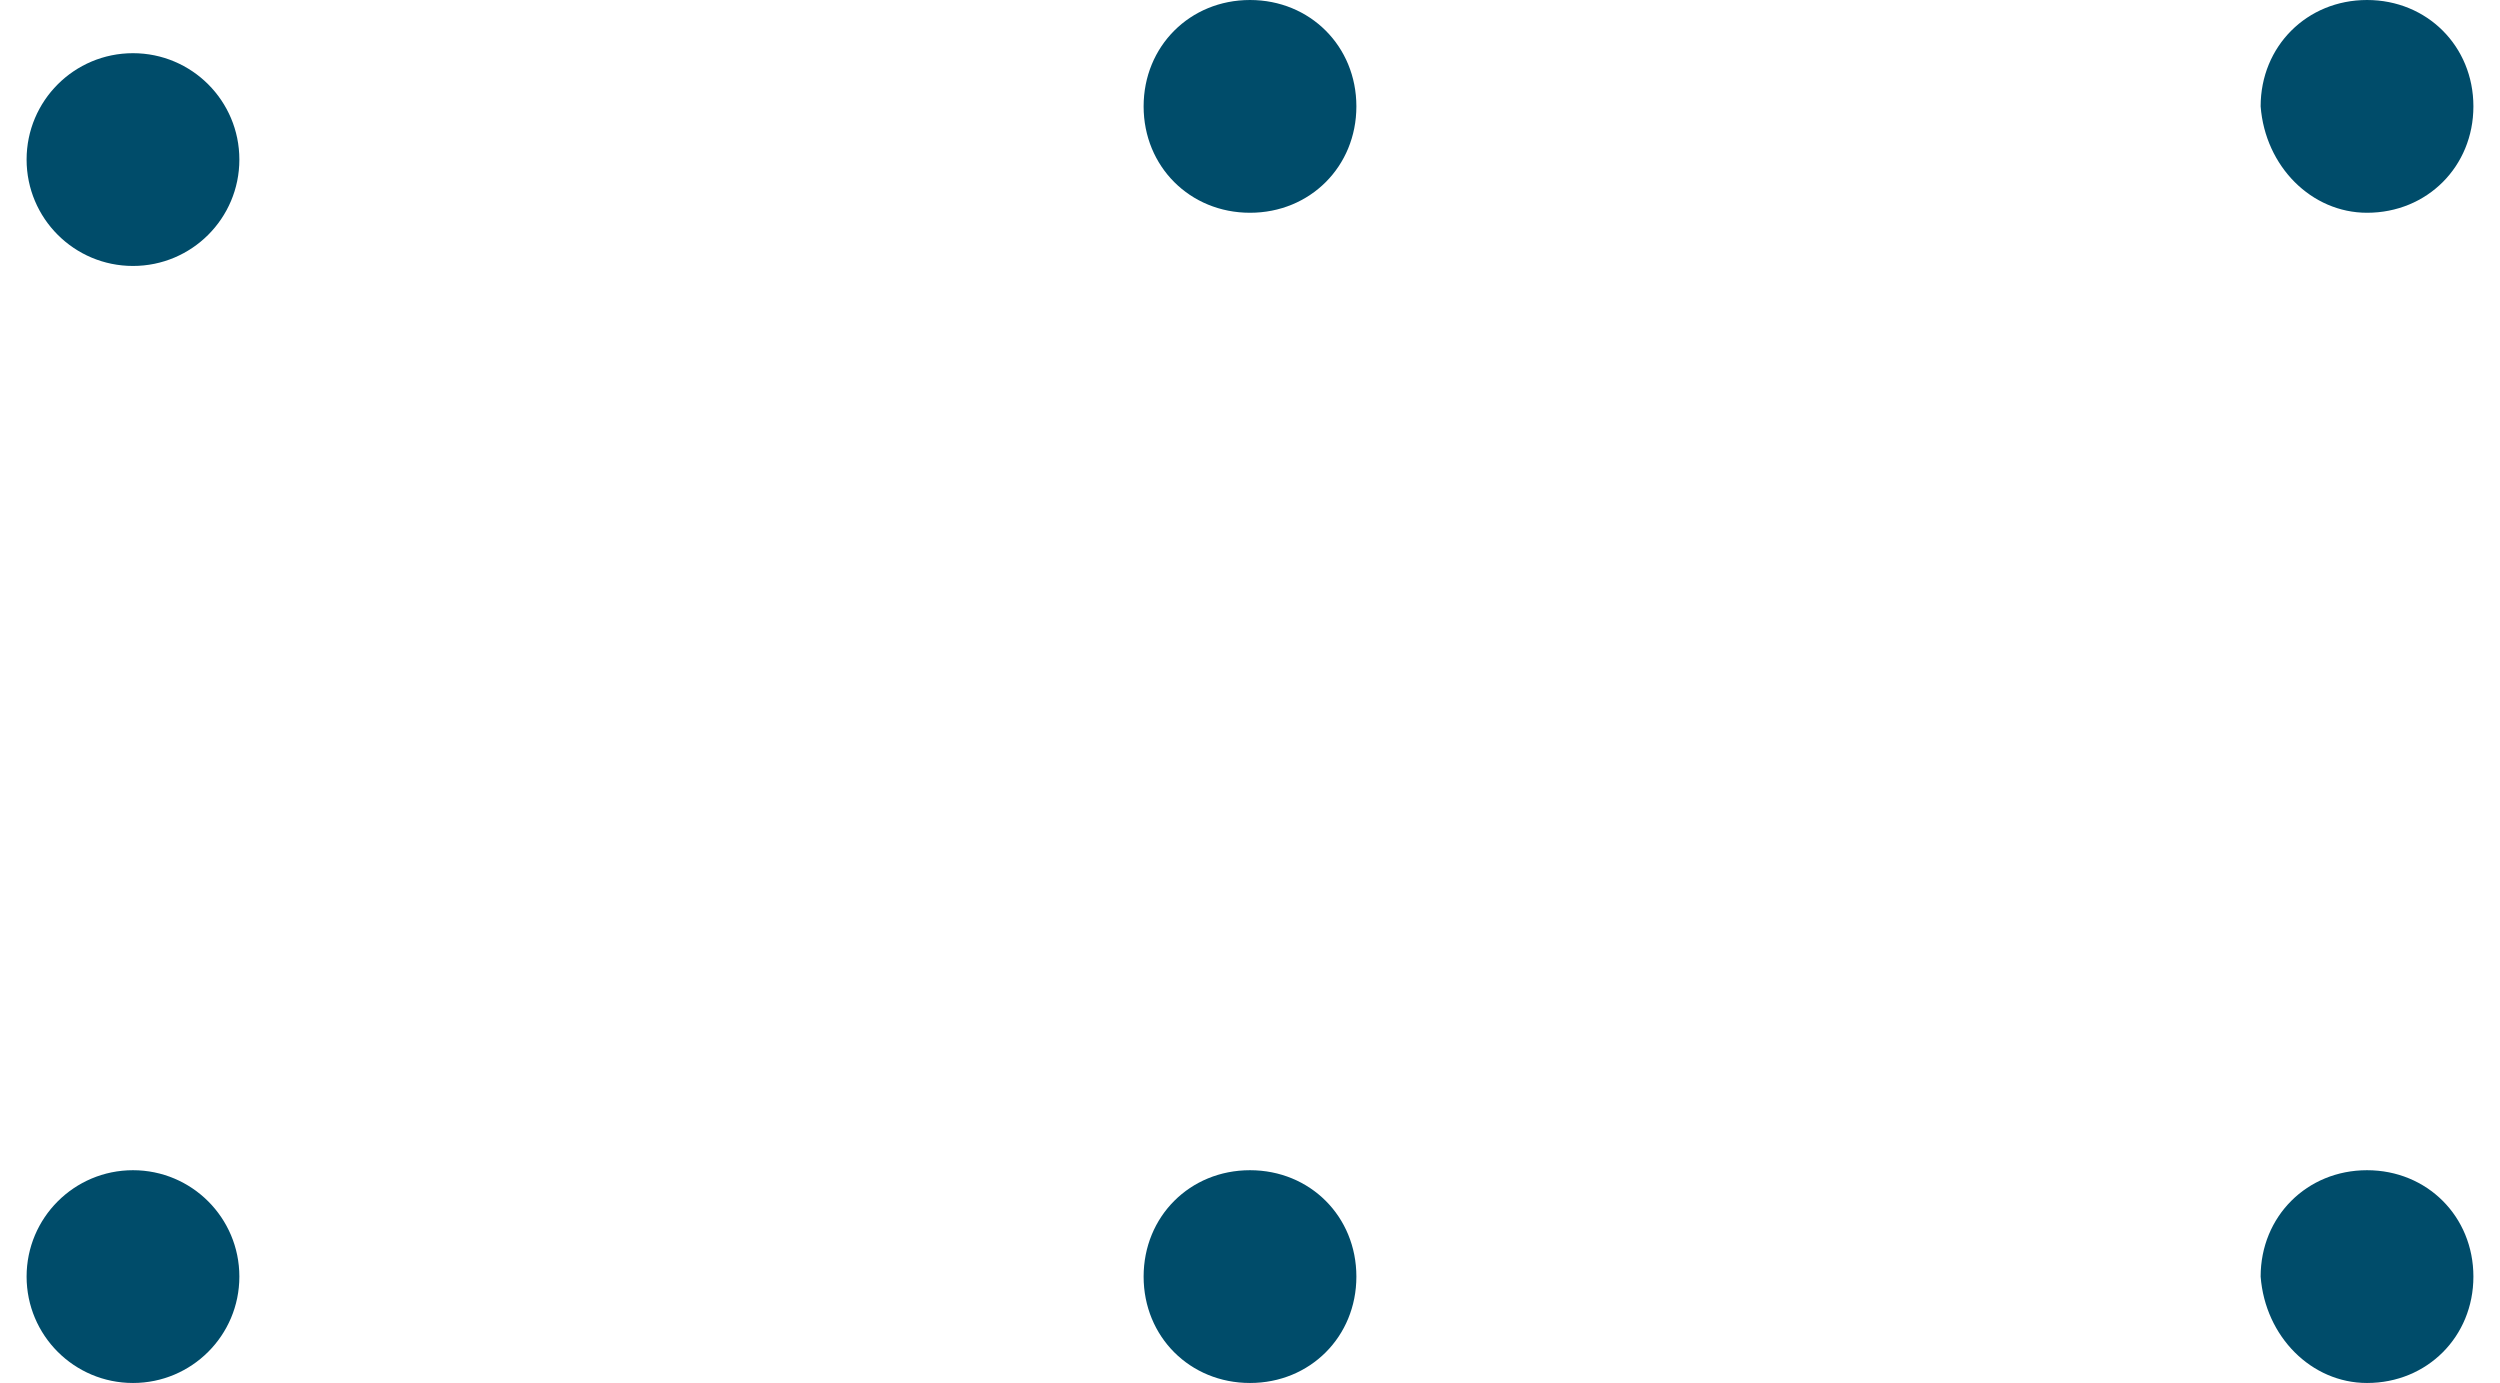
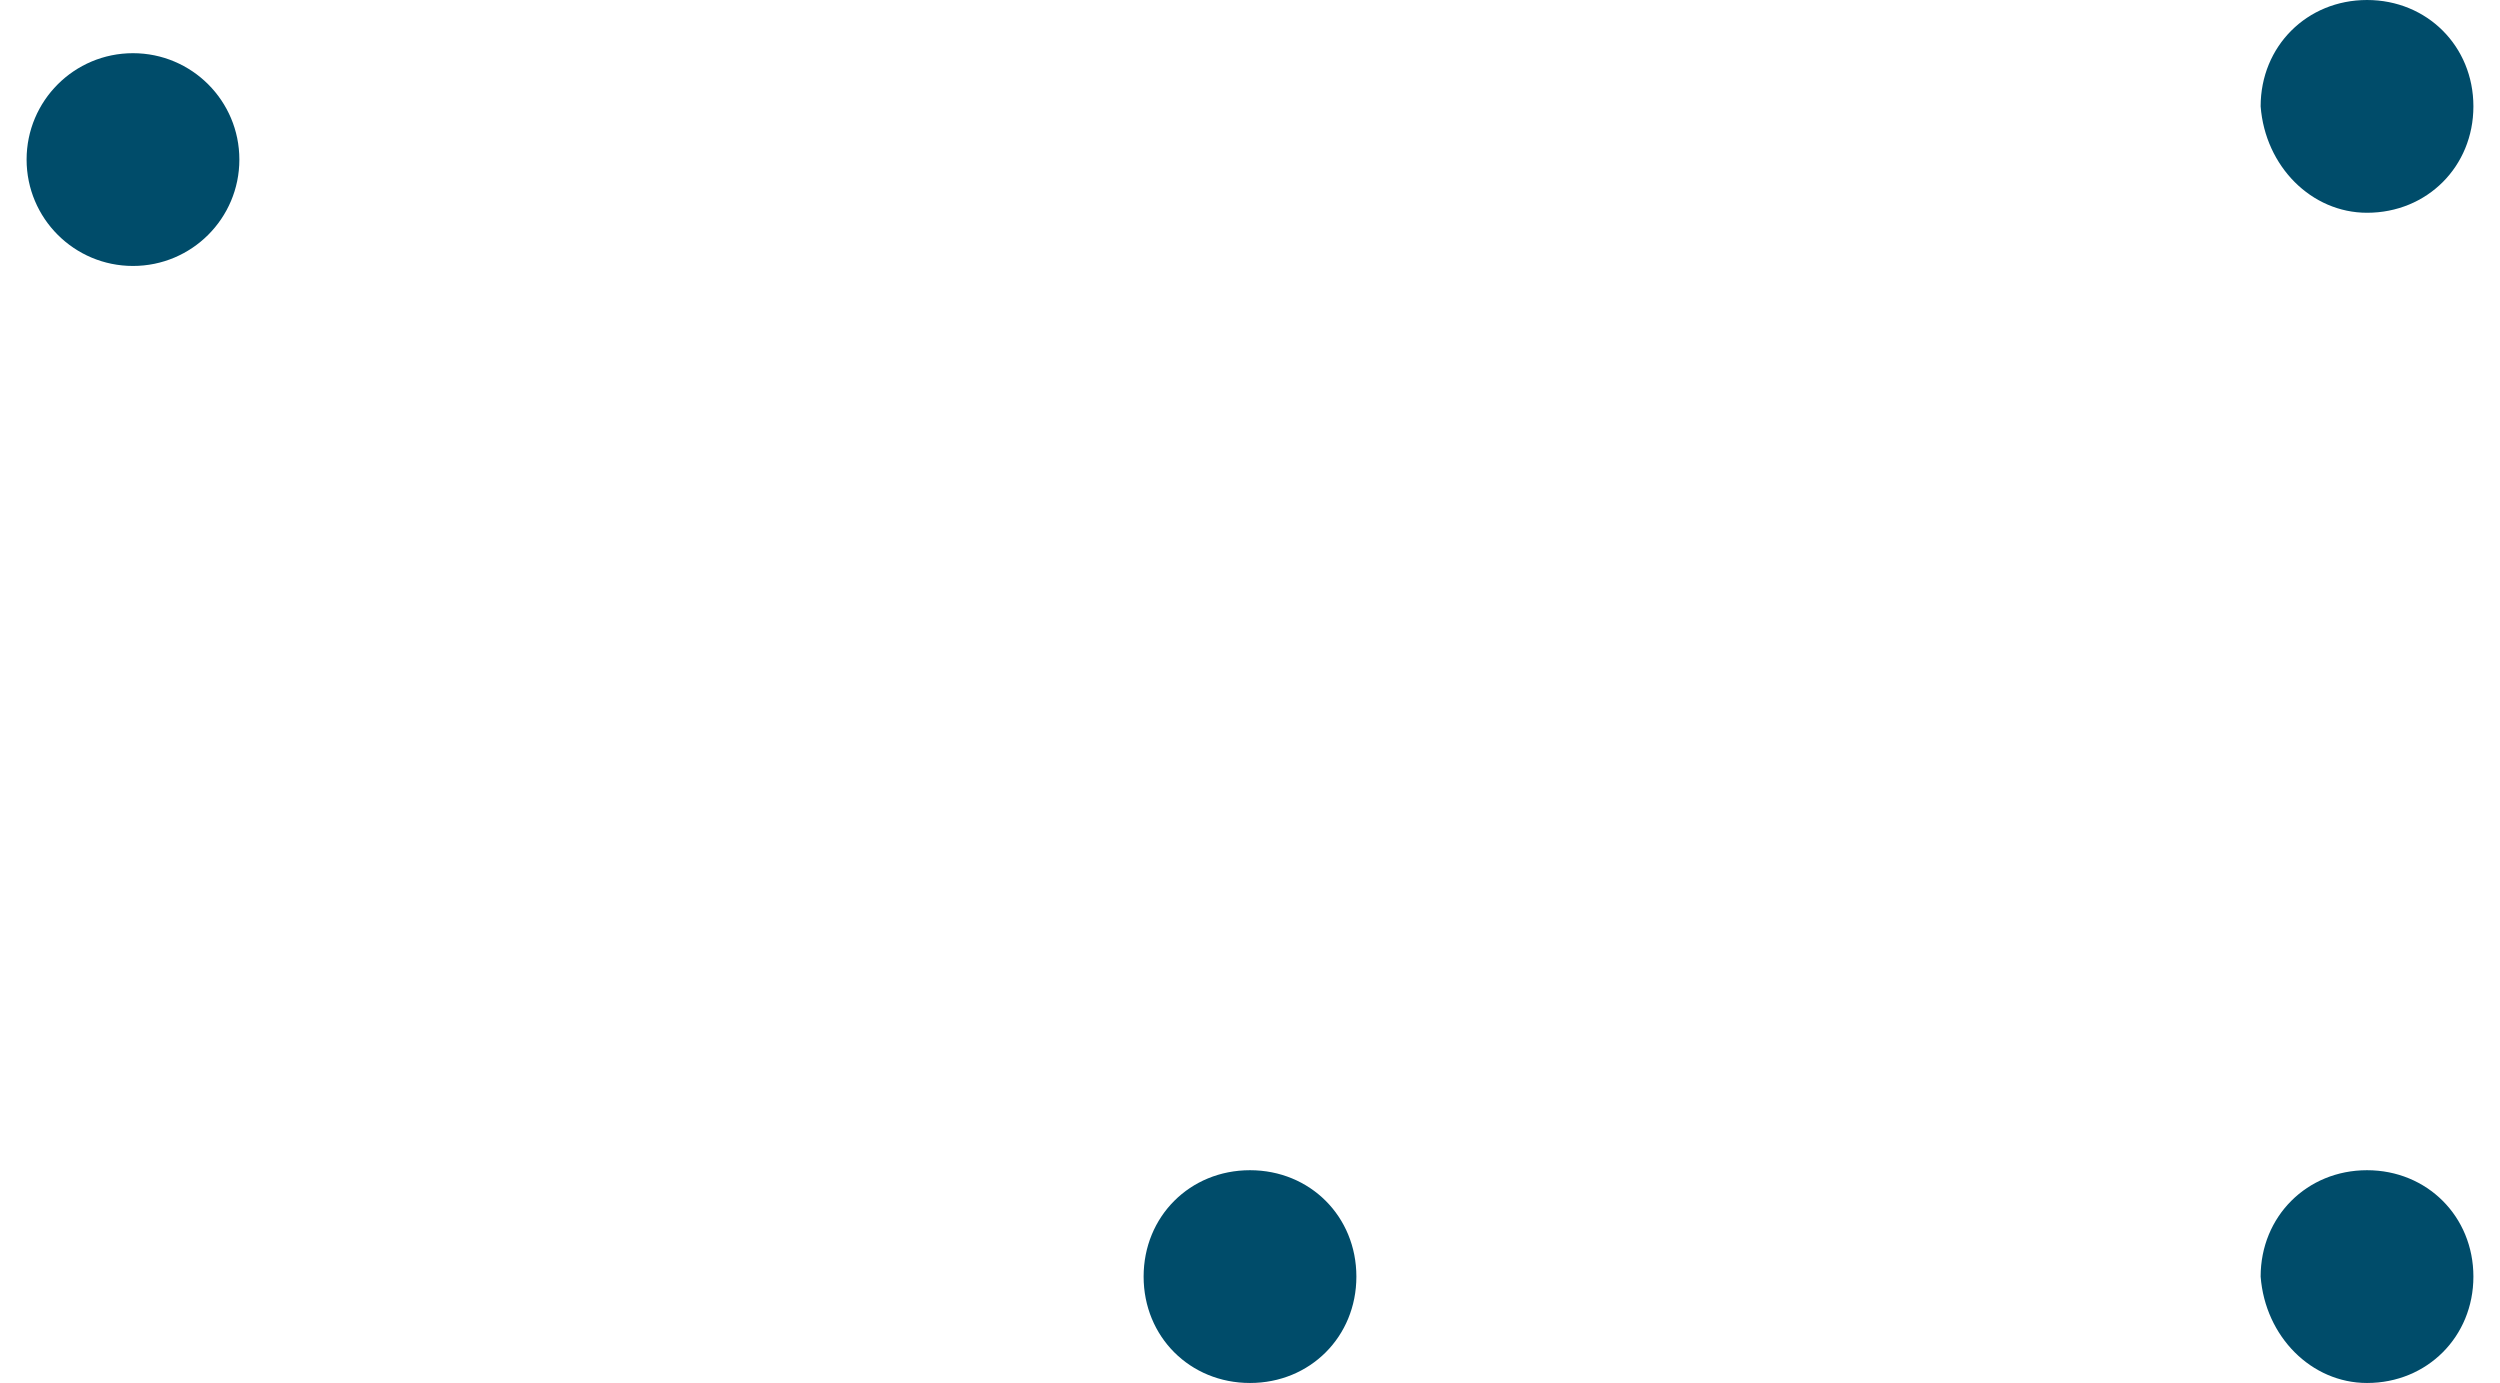
<svg xmlns="http://www.w3.org/2000/svg" width="47" height="26" viewBox="0 0 47 26" fill="none">
-   <path d="M23.5 4C24.63 4 25.5 3.13 25.5 2C25.5 0.87 24.63 -2.18423e-07 23.5 -5.02372e-07C22.37 -7.86322e-07 21.5 0.87 21.5 2C21.5 3.13 22.37 4 23.5 4Z" fill="#004C6A" />
  <path d="M2.5 1C1.395 1 0.5 1.895 0.5 3C0.5 4.105 1.395 5 2.5 5C3.605 5 4.5 4.105 4.5 3C4.5 1.895 3.605 1 2.5 1Z" fill="#004C6A" />
  <path d="M44.5 4C45.63 4 46.5 3.13 46.5 2C46.5 0.87 45.63 -2.18427e-07 44.5 -5.02382e-07C43.37 -7.86337e-07 42.5 0.87 42.5 2C42.587 3.13 43.456 4 44.5 4Z" fill="#004C6A" />
  <path d="M23.5 26C24.63 26 25.5 25.13 25.5 24C25.5 22.87 24.63 22 23.5 22C22.37 22 21.5 22.87 21.5 24C21.5 25.13 22.37 26 23.5 26Z" fill="#004C6A" />
-   <path d="M2.5 22C1.395 22 0.5 22.895 0.5 24C0.5 25.105 1.395 26 2.5 26C3.605 26 4.5 25.105 4.5 24C4.5 22.895 3.605 22 2.5 22Z" fill="#004C6A" />
  <path d="M44.5 26C45.63 26 46.5 25.13 46.5 24C46.5 22.87 45.63 22 44.5 22C43.37 22 42.5 22.87 42.5 24C42.587 25.13 43.456 26 44.5 26Z" fill="#004C6A" />
</svg>